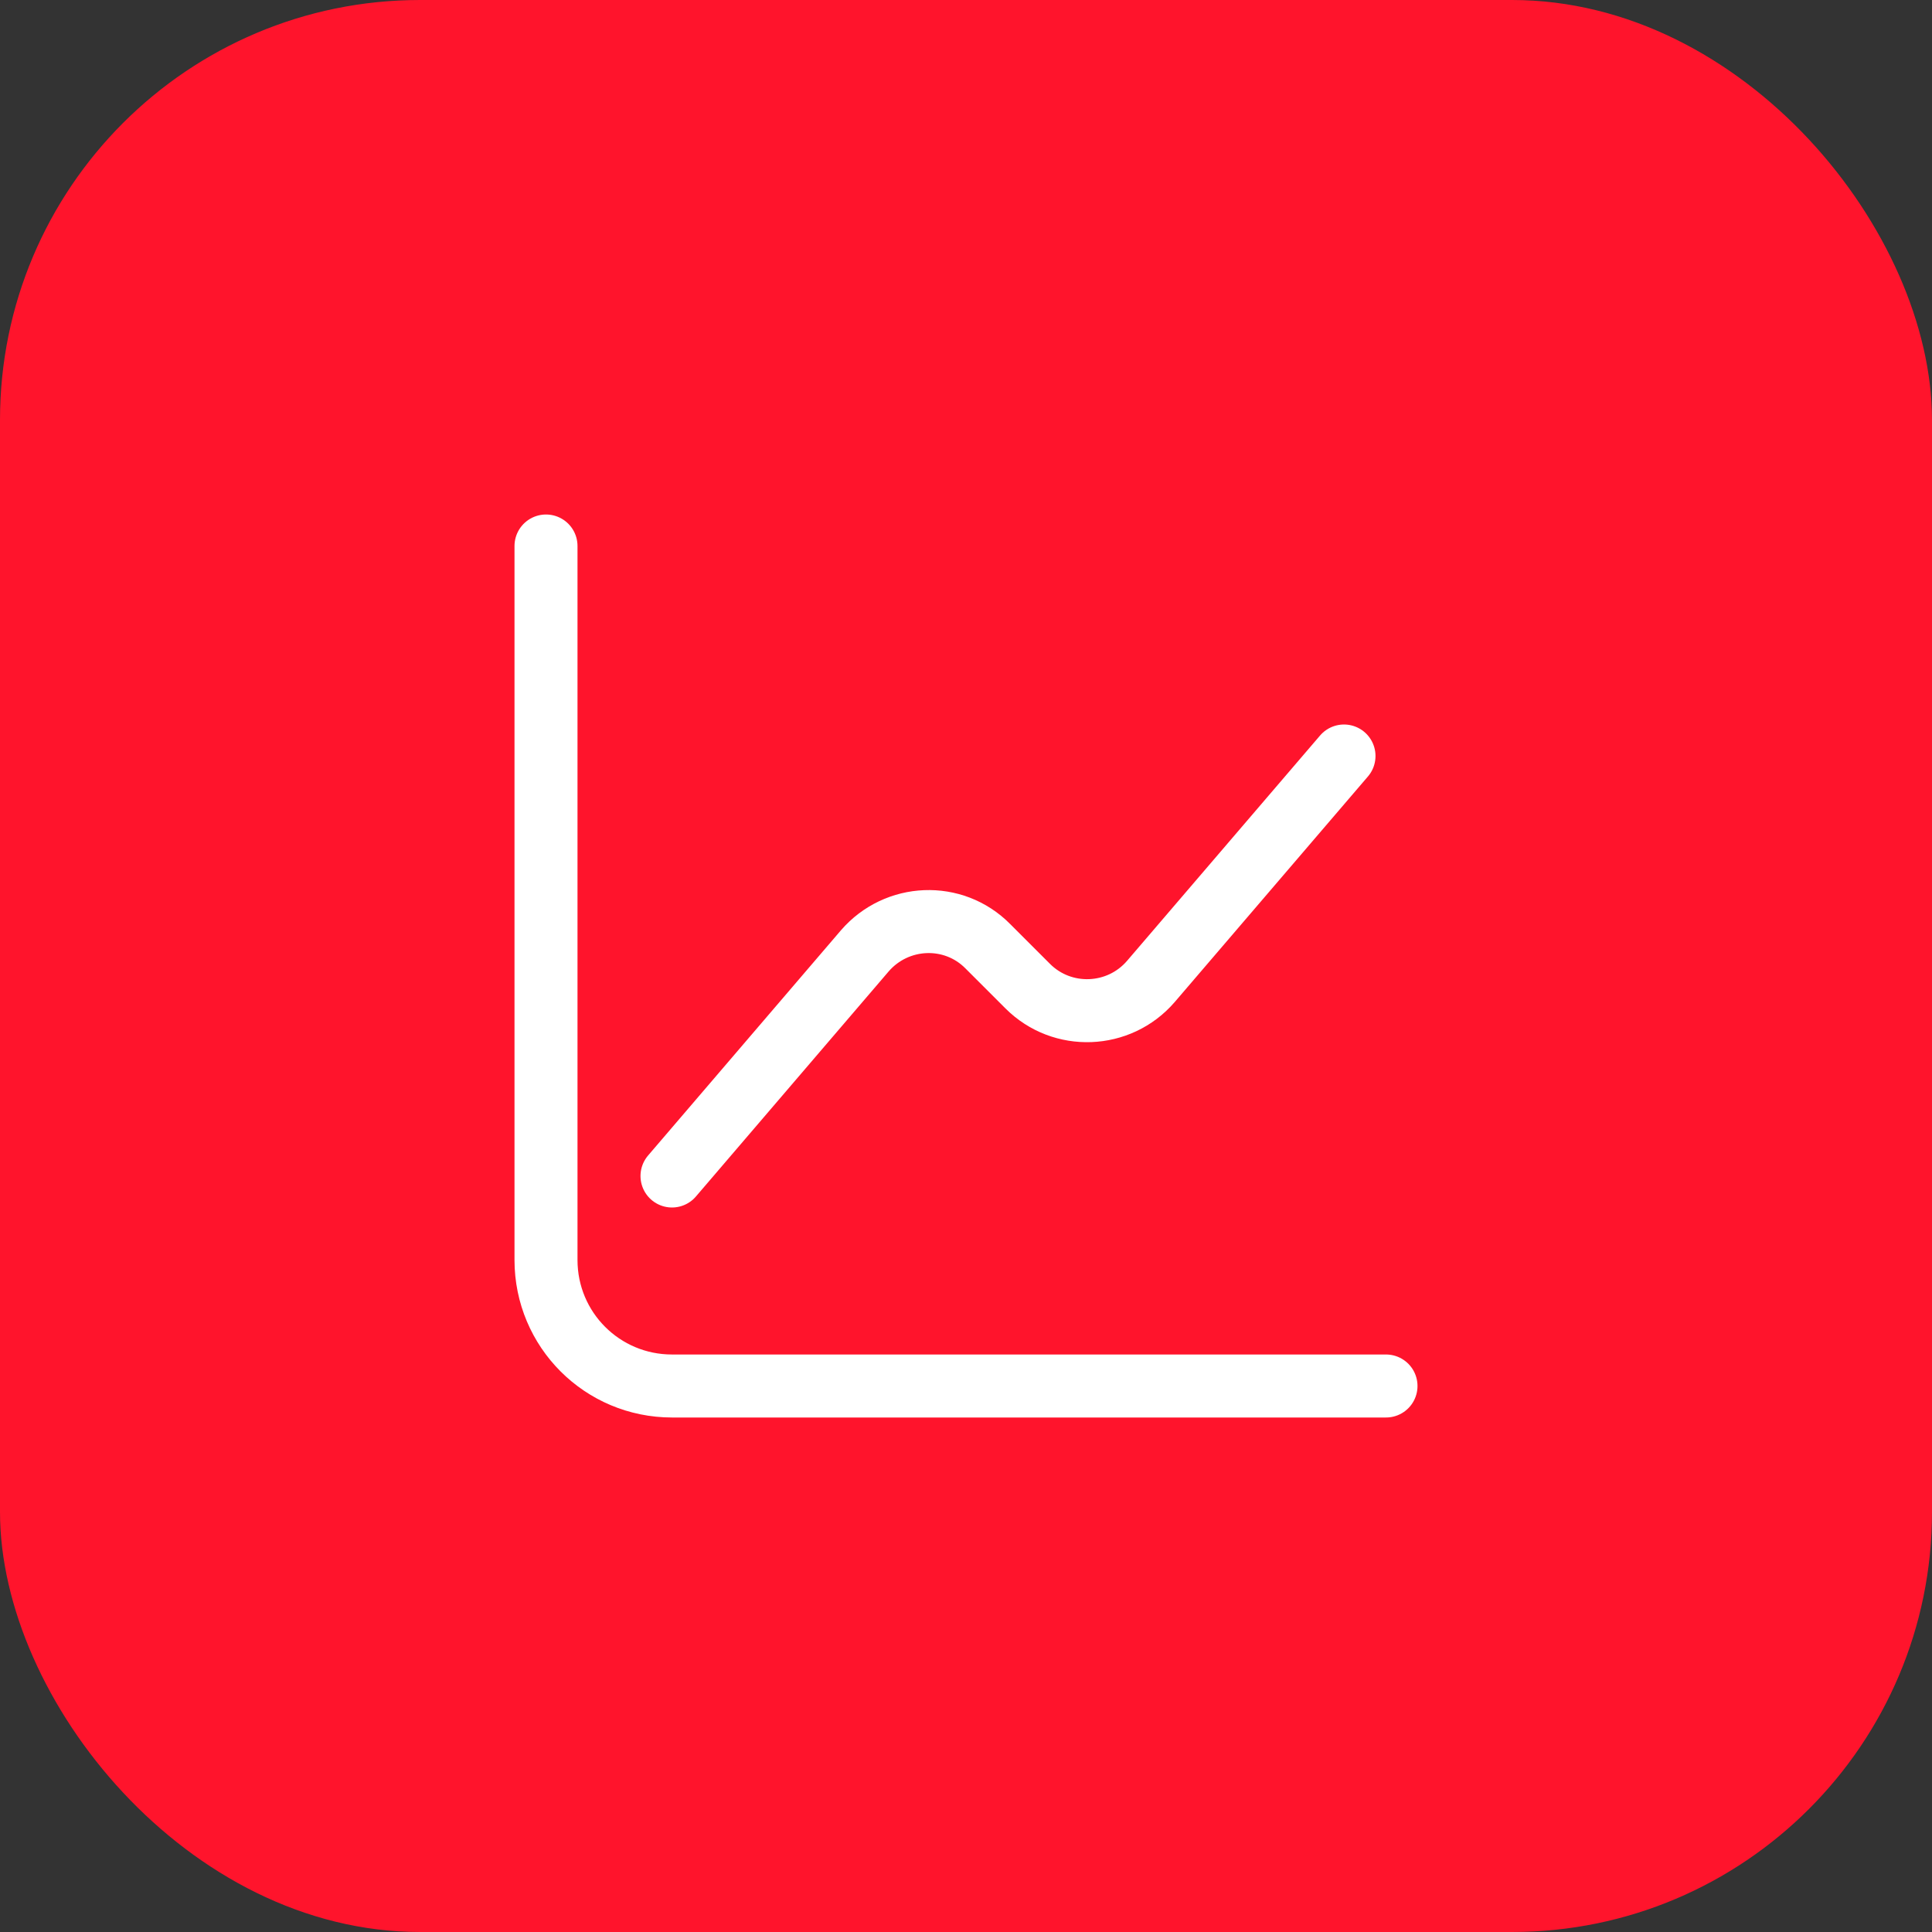
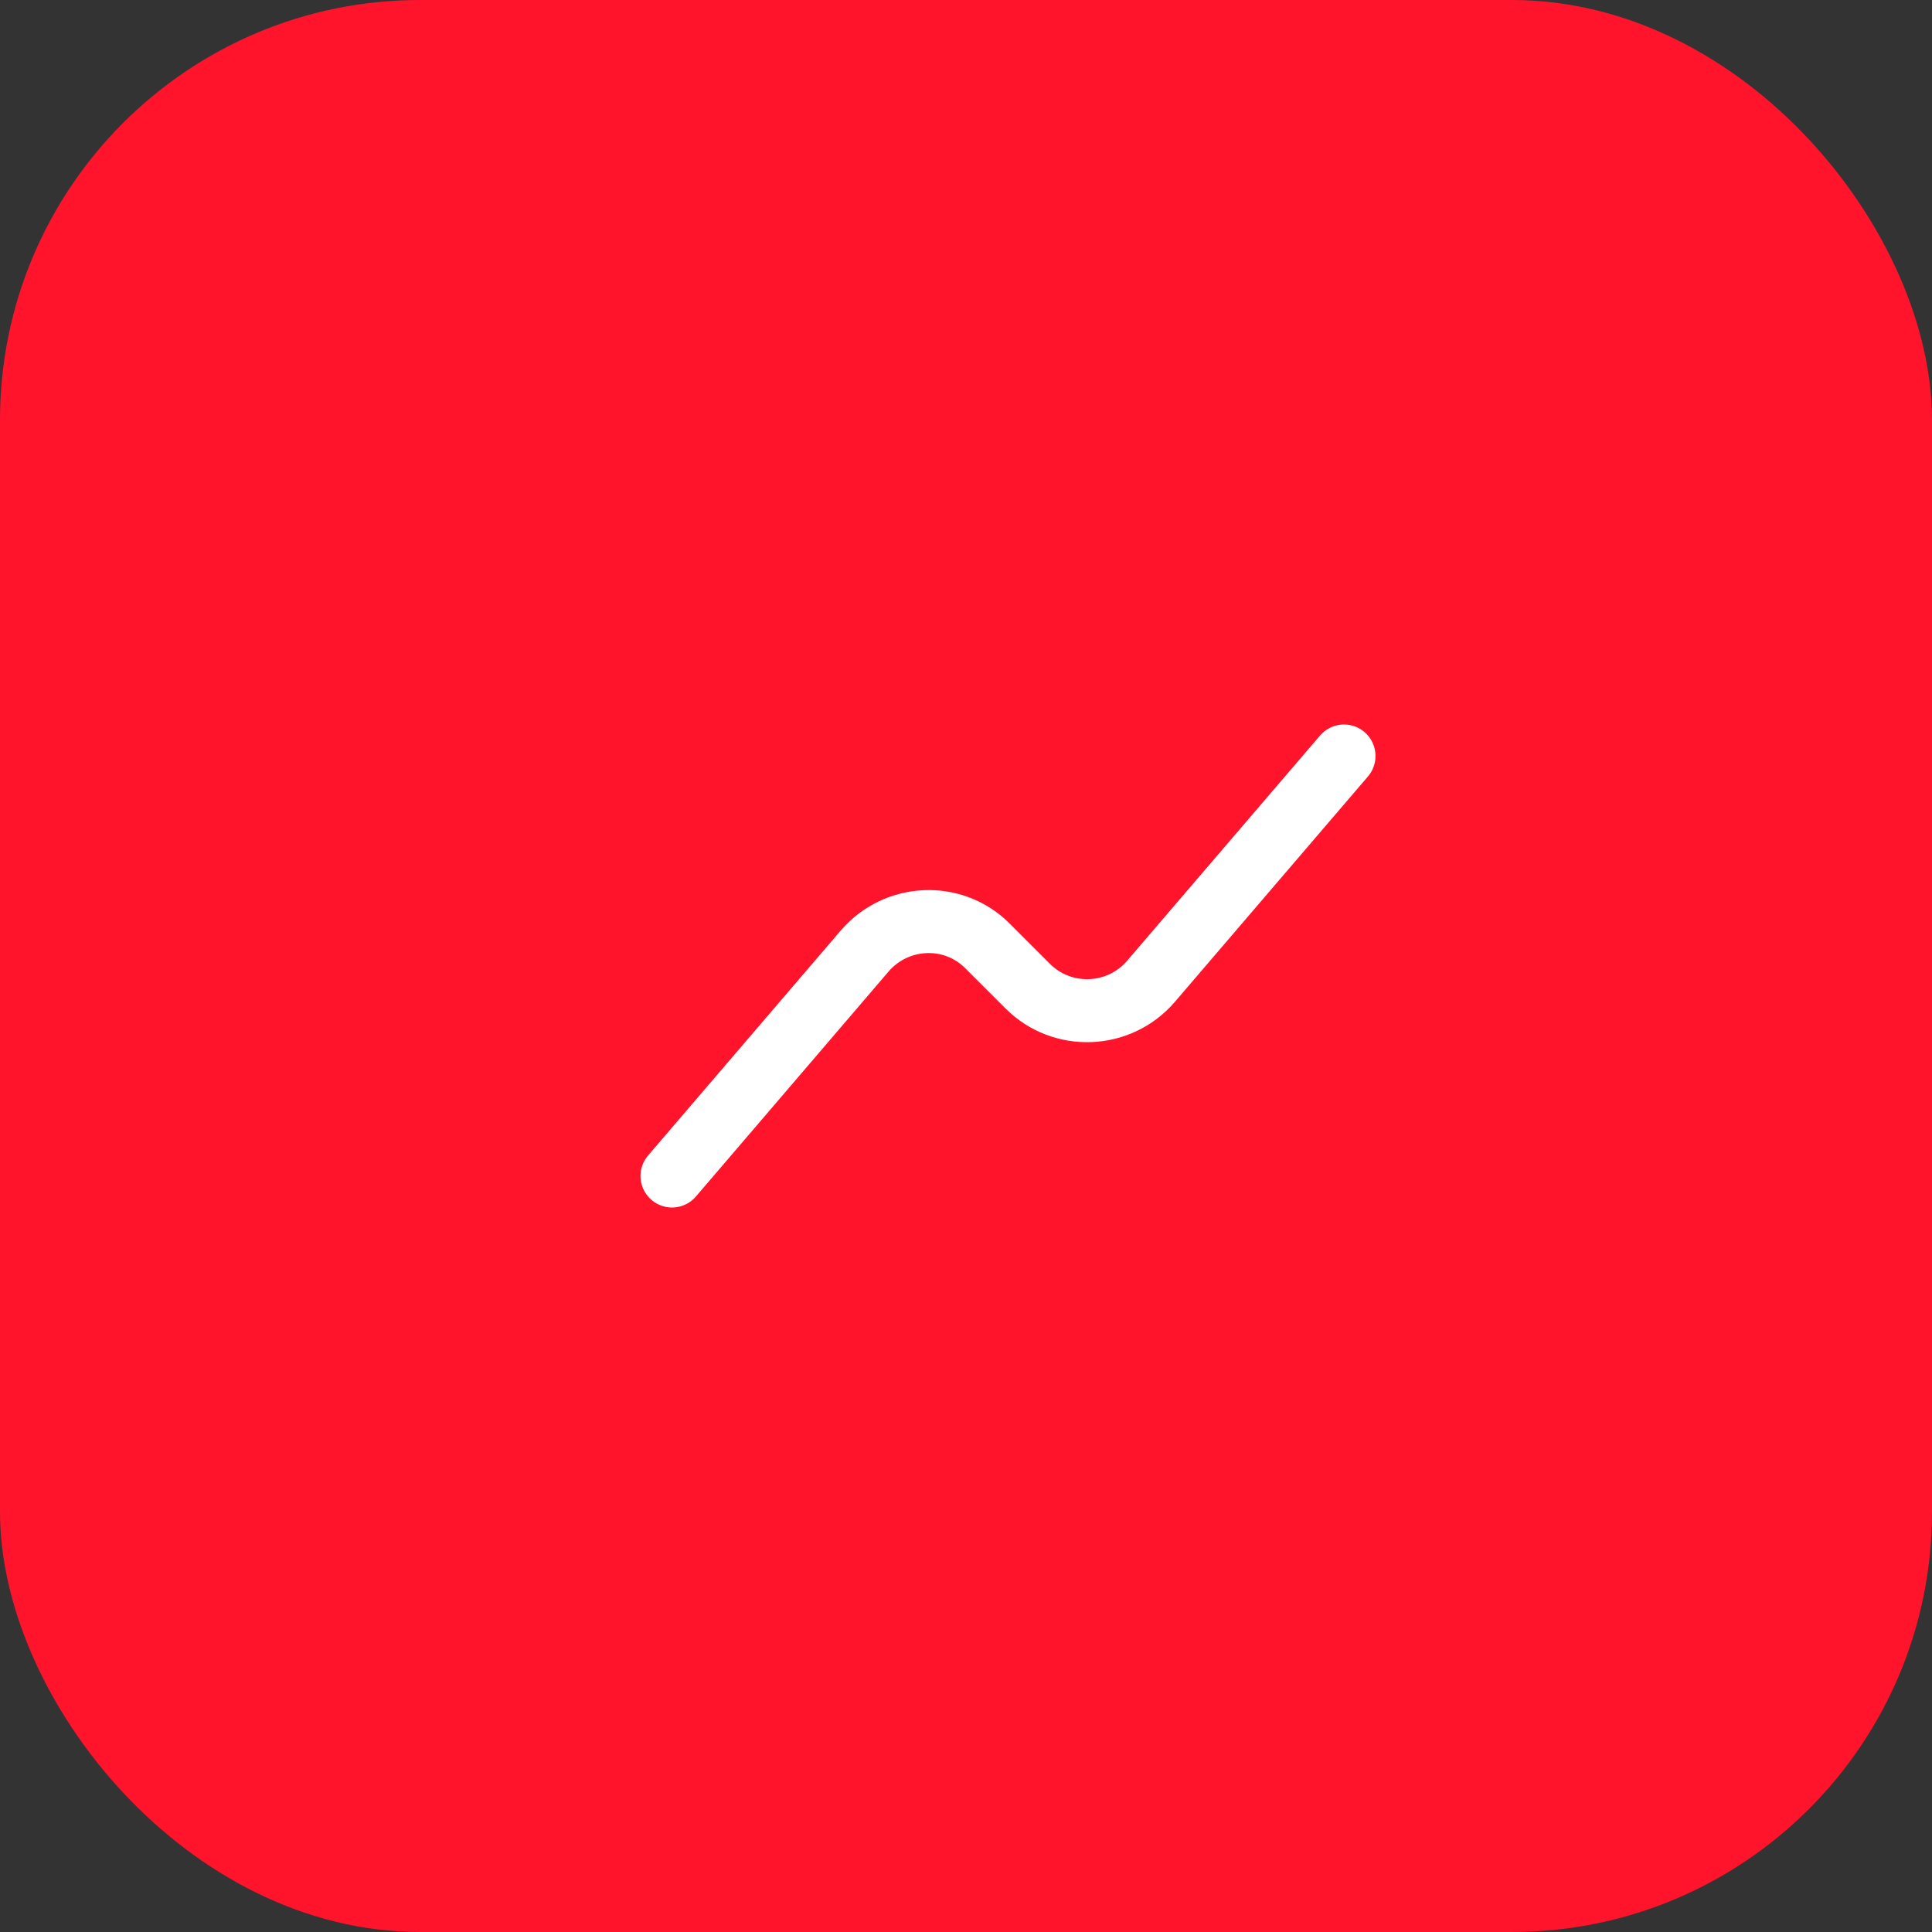
<svg xmlns="http://www.w3.org/2000/svg" width="46" height="46" viewBox="0 0 46 46" fill="none">
  <rect x="0" y="0" width="46" height="46" fill="#333333" stroke="none" />
  <rect width="46" height="46" rx="10" fill="#FF142C" />
-   <path d="M13 13V30C13 31.66 14.34 33 16 33H33" stroke="white" stroke-width="1.5" stroke-miterlimit="10" stroke-linecap="round" stroke-linejoin="round" />
  <path d="M16 28L20.59 22.64C21.35 21.76 22.7 21.7 23.52 22.53L24.47 23.48C25.29 24.3 26.64 24.25 27.4 23.37L32 18" stroke="white" stroke-width="1.5" stroke-miterlimit="10" stroke-linecap="round" stroke-linejoin="round" />
</svg>